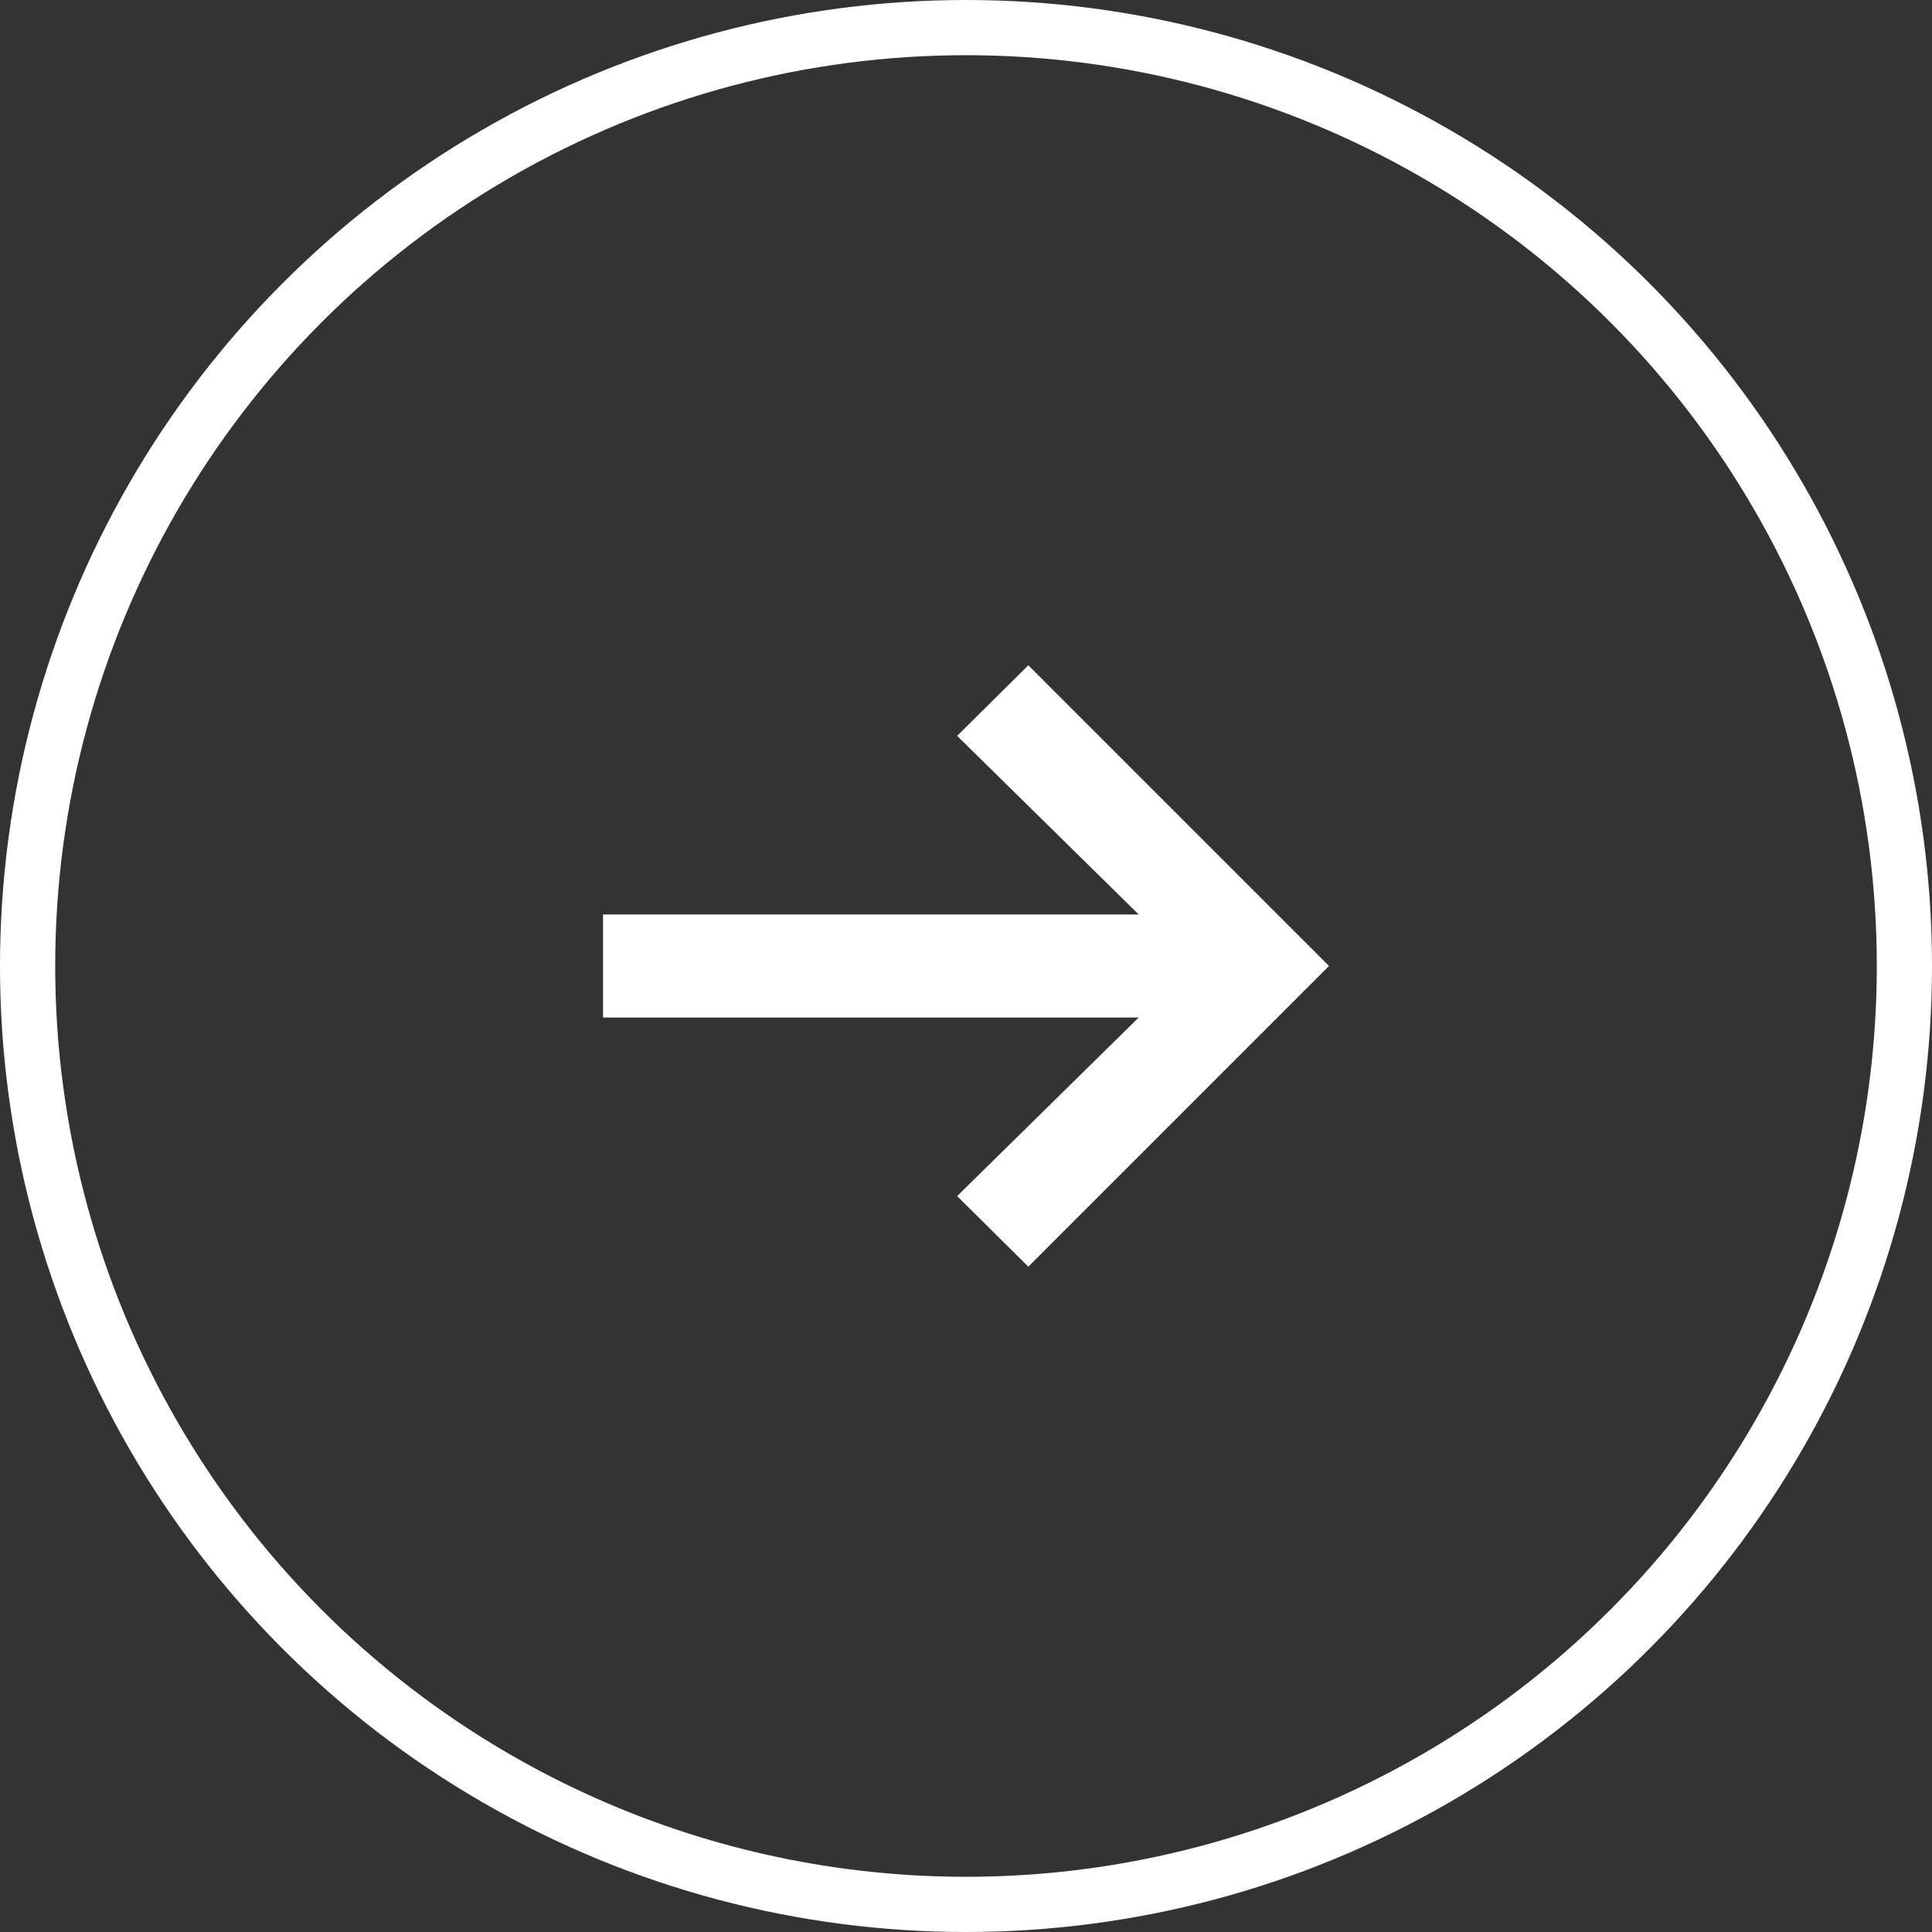
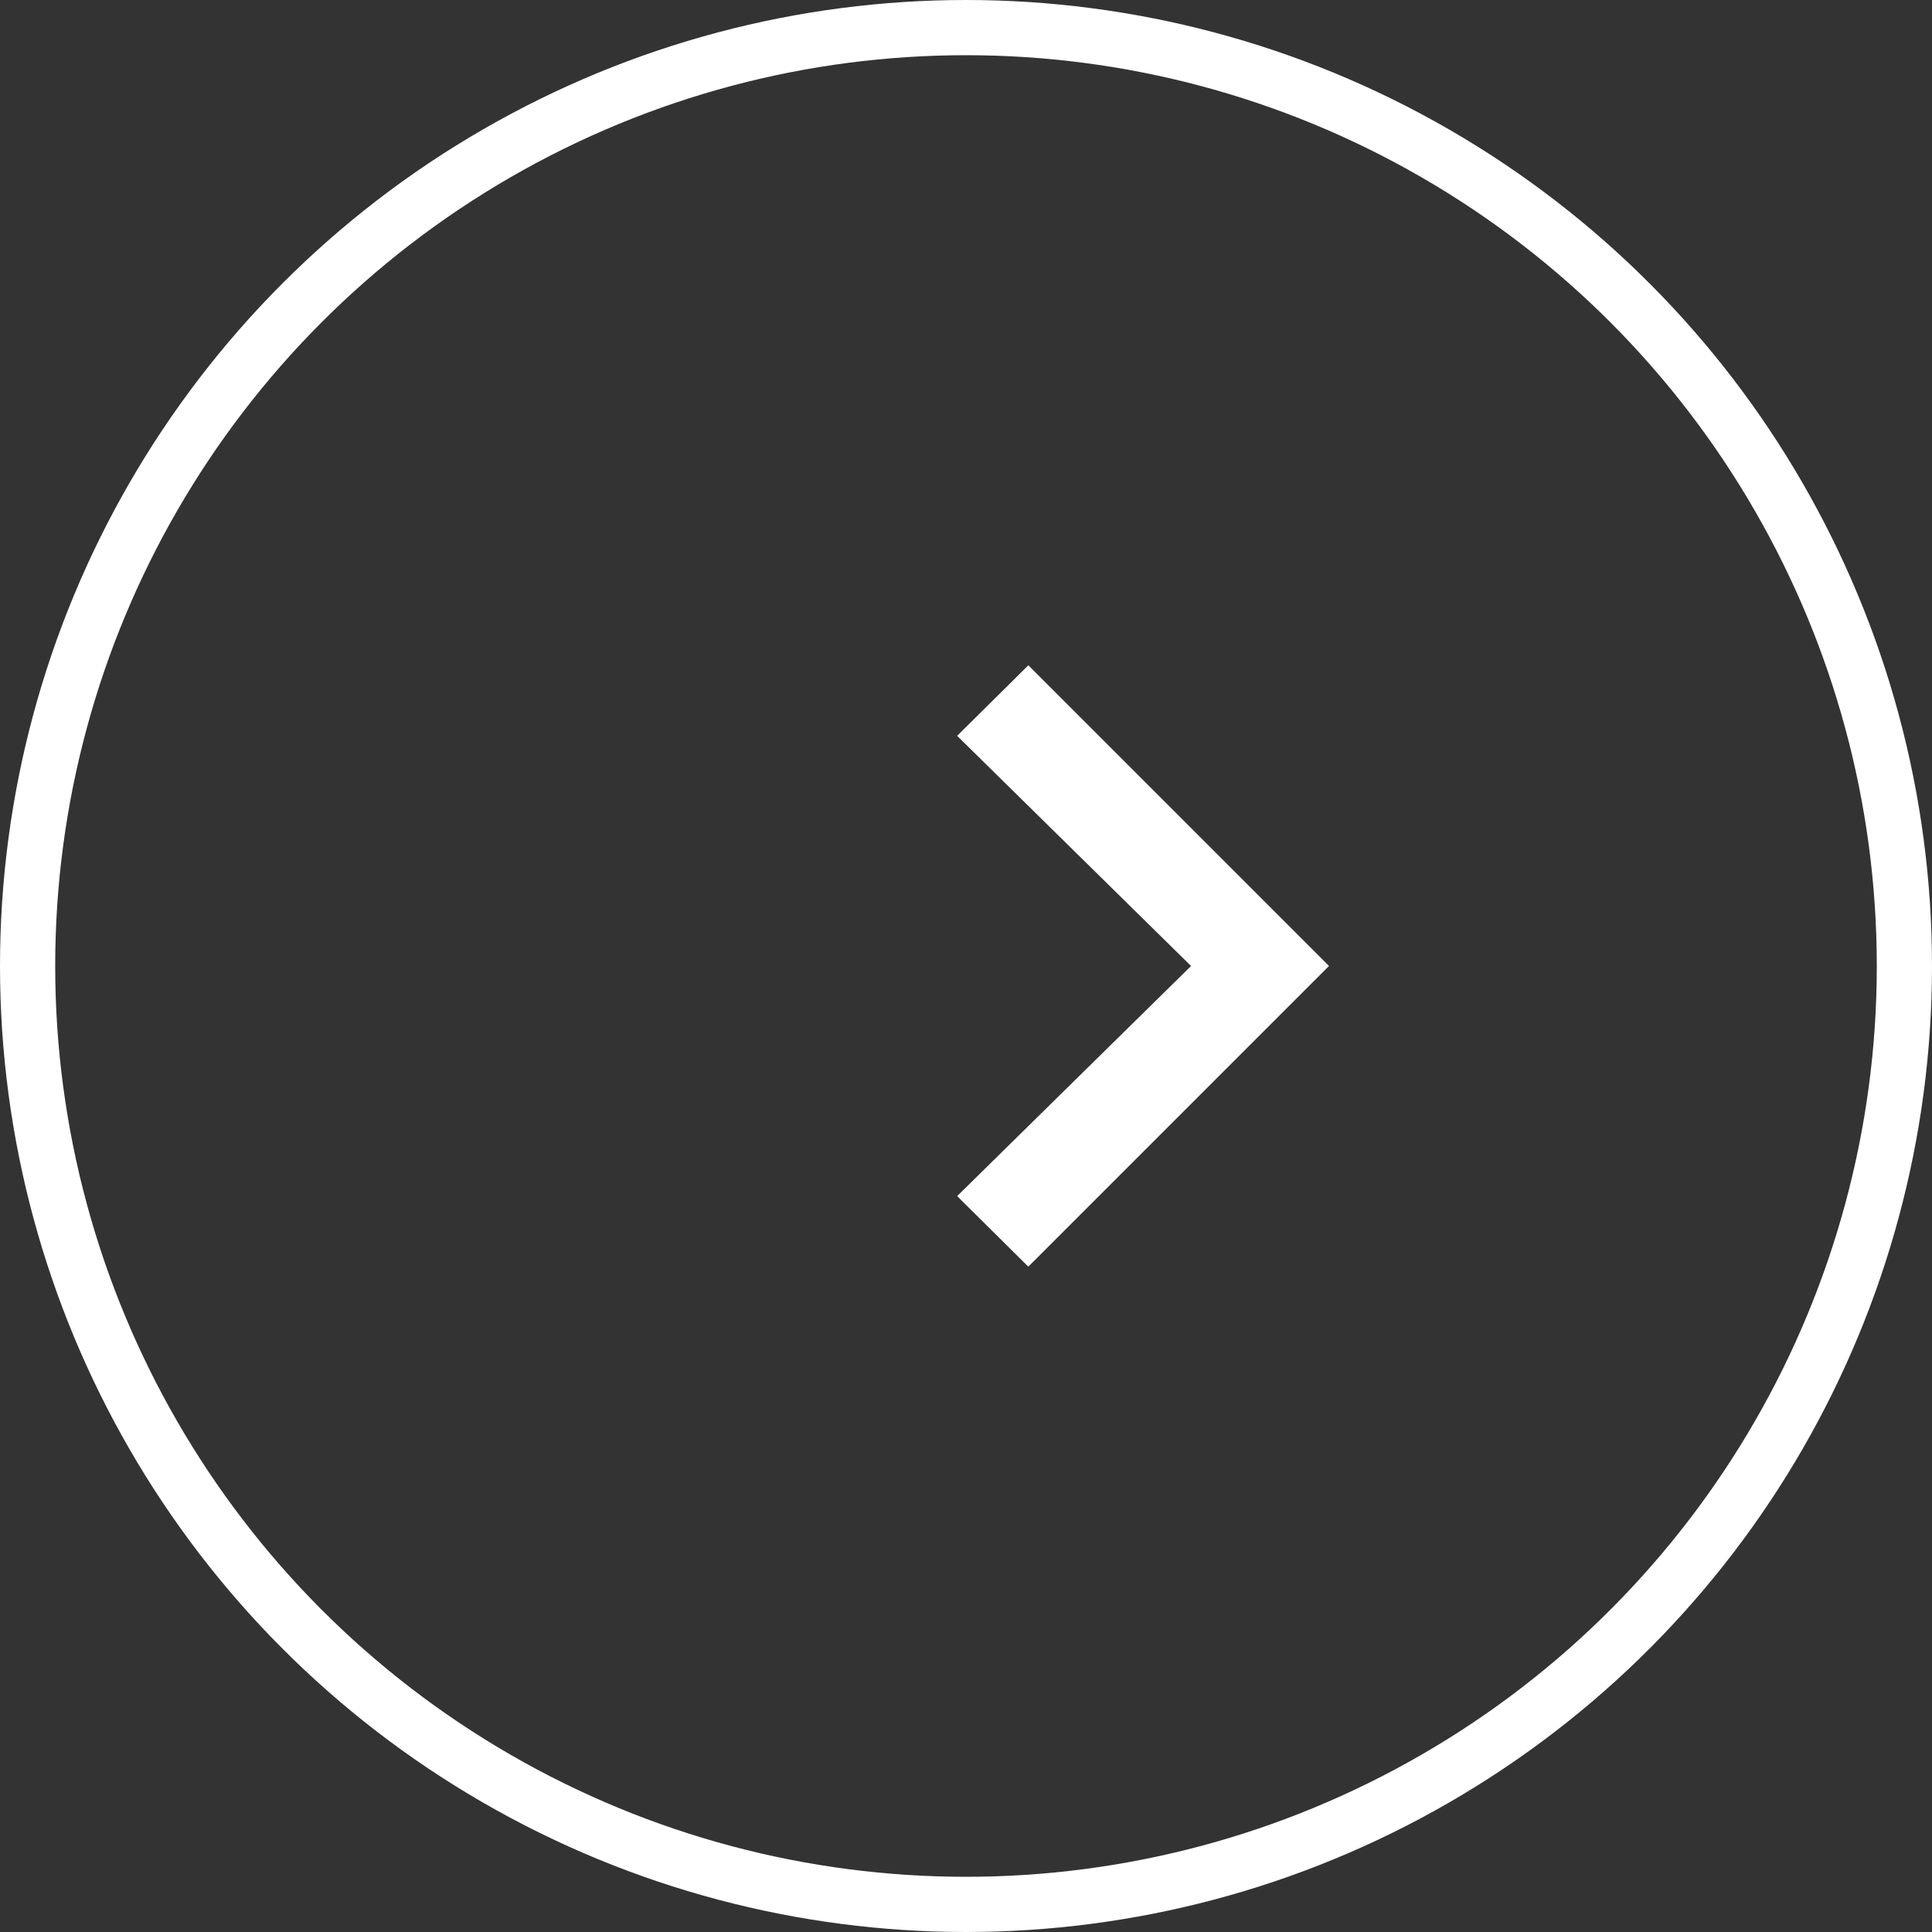
<svg xmlns="http://www.w3.org/2000/svg" width="70" height="70" viewBox="0 0 70 70">
  <rect x="0" y="0" width="70" height="70" fill="#333333" stroke="none" />
  <g id="Grupo_1716" data-name="Grupo 1716" transform="translate(-1217.926 -1103.926)">
    <g id="Elipse_26" data-name="Elipse 26" transform="translate(1217.926 1103.926)" fill="none" stroke="#fff" stroke-width="2">
-       <circle cx="35" cy="35" r="35" stroke="none" />
      <circle cx="35" cy="35" r="34" fill="none" />
    </g>
    <g id="Grupo_568" data-name="Grupo 568" transform="translate(1239.775 1128.032)">
      <g id="Grupo_565" data-name="Grupo 565" transform="translate(12.83)">
-         <path id="Trazado_72" data-name="Trazado 72" d="M1279.148,570.352l-2.579-2.557,8.475-8.337-8.475-8.339,2.579-2.556,10.894,10.894Z" transform="translate(-1276.569 -548.564)" fill="#fff" />
+         <path id="Trazado_72" data-name="Trazado 72" d="M1279.148,570.352l-2.579-2.557,8.475-8.337-8.475-8.339,2.579-2.556,10.894,10.894" transform="translate(-1276.569 -548.564)" fill="#fff" />
      </g>
-       <rect id="Rectángulo_320" data-name="Rectángulo 320" width="21.644" height="3.732" transform="translate(0 9.028)" fill="#fff" />
    </g>
  </g>
</svg>